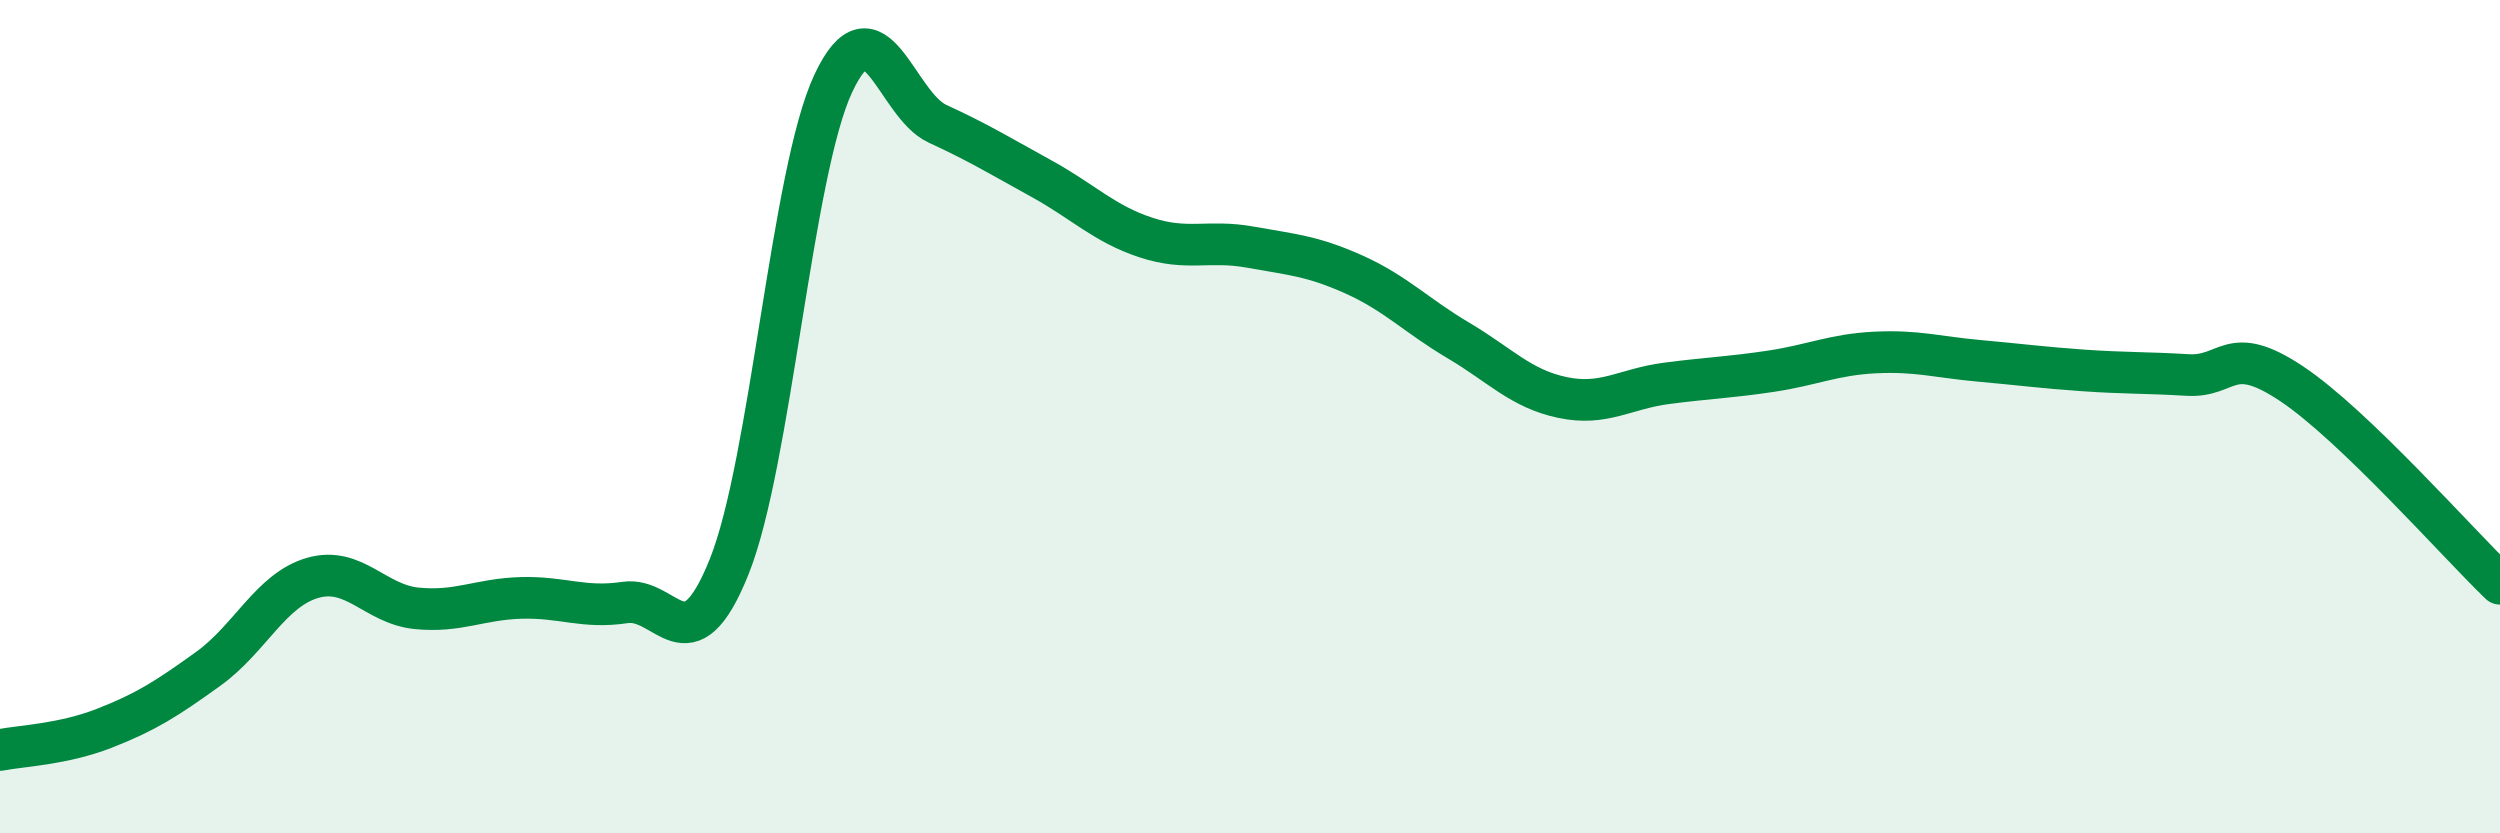
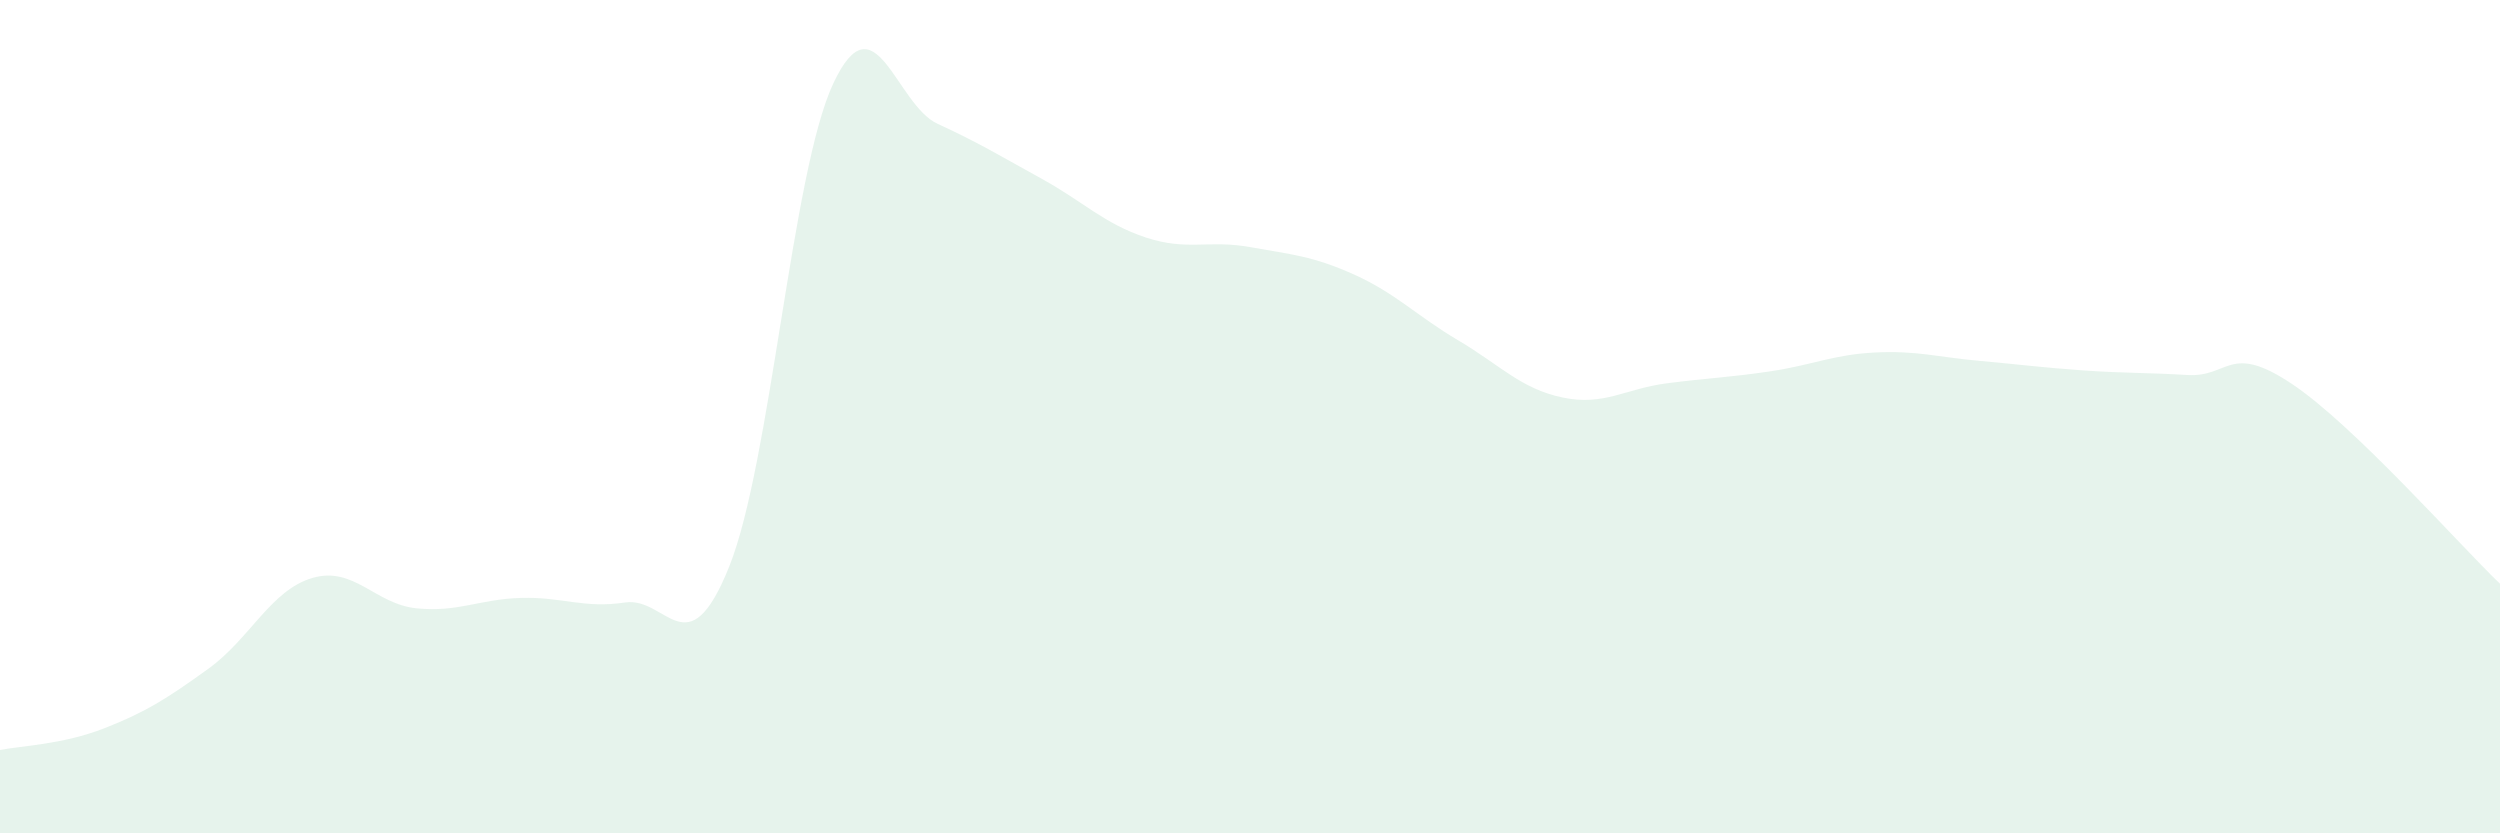
<svg xmlns="http://www.w3.org/2000/svg" width="60" height="20" viewBox="0 0 60 20">
  <path d="M 0,18 C 0.5,17.9 1.5,17.87 2.5,17.48 C 3.5,17.09 4,16.77 5,16.05 C 6,15.33 6.5,14.16 7.5,13.87 C 8.5,13.58 9,14.5 10,14.6 C 11,14.7 11.5,14.38 12.5,14.35 C 13.5,14.32 14,14.61 15,14.46 C 16,14.31 16.5,16.09 17.5,13.6 C 18.5,11.11 19,4.13 20,2 C 21,-0.13 21.5,2.51 22.5,2.97 C 23.5,3.43 24,3.74 25,4.29 C 26,4.84 26.5,5.37 27.5,5.7 C 28.5,6.03 29,5.75 30,5.93 C 31,6.11 31.5,6.14 32.5,6.59 C 33.5,7.04 34,7.58 35,8.17 C 36,8.76 36.5,9.33 37.5,9.54 C 38.5,9.75 39,9.33 40,9.2 C 41,9.07 41.5,9.06 42.5,8.91 C 43.5,8.76 44,8.51 45,8.46 C 46,8.41 46.5,8.57 47.5,8.66 C 48.5,8.75 49,8.82 50,8.89 C 51,8.96 51.5,8.94 52.5,9 C 53.5,9.06 53.5,8.21 55,9.21 C 56.5,10.21 59,13.05 60,14.01L60 20L0 20Z" fill="#008740" opacity="0.1" stroke-linecap="round" stroke-linejoin="round" />
-   <path d="M 0,18 C 0.5,17.9 1.5,17.87 2.5,17.48 C 3.5,17.09 4,16.77 5,16.05 C 6,15.33 6.5,14.16 7.5,13.87 C 8.5,13.58 9,14.5 10,14.6 C 11,14.7 11.5,14.38 12.5,14.35 C 13.5,14.32 14,14.61 15,14.46 C 16,14.31 16.5,16.09 17.5,13.6 C 18.5,11.11 19,4.13 20,2 C 21,-0.13 21.5,2.51 22.5,2.97 C 23.5,3.43 24,3.74 25,4.29 C 26,4.84 26.5,5.37 27.5,5.7 C 28.5,6.03 29,5.75 30,5.93 C 31,6.11 31.5,6.14 32.5,6.59 C 33.5,7.04 34,7.58 35,8.17 C 36,8.76 36.5,9.33 37.5,9.54 C 38.5,9.75 39,9.33 40,9.2 C 41,9.07 41.5,9.06 42.5,8.91 C 43.5,8.76 44,8.51 45,8.46 C 46,8.41 46.5,8.57 47.5,8.66 C 48.5,8.75 49,8.82 50,8.89 C 51,8.96 51.5,8.94 52.5,9 C 53.5,9.06 53.5,8.21 55,9.21 C 56.5,10.21 59,13.05 60,14.01" stroke="#008740" stroke-width="1" fill="none" stroke-linecap="round" stroke-linejoin="round" />
</svg>